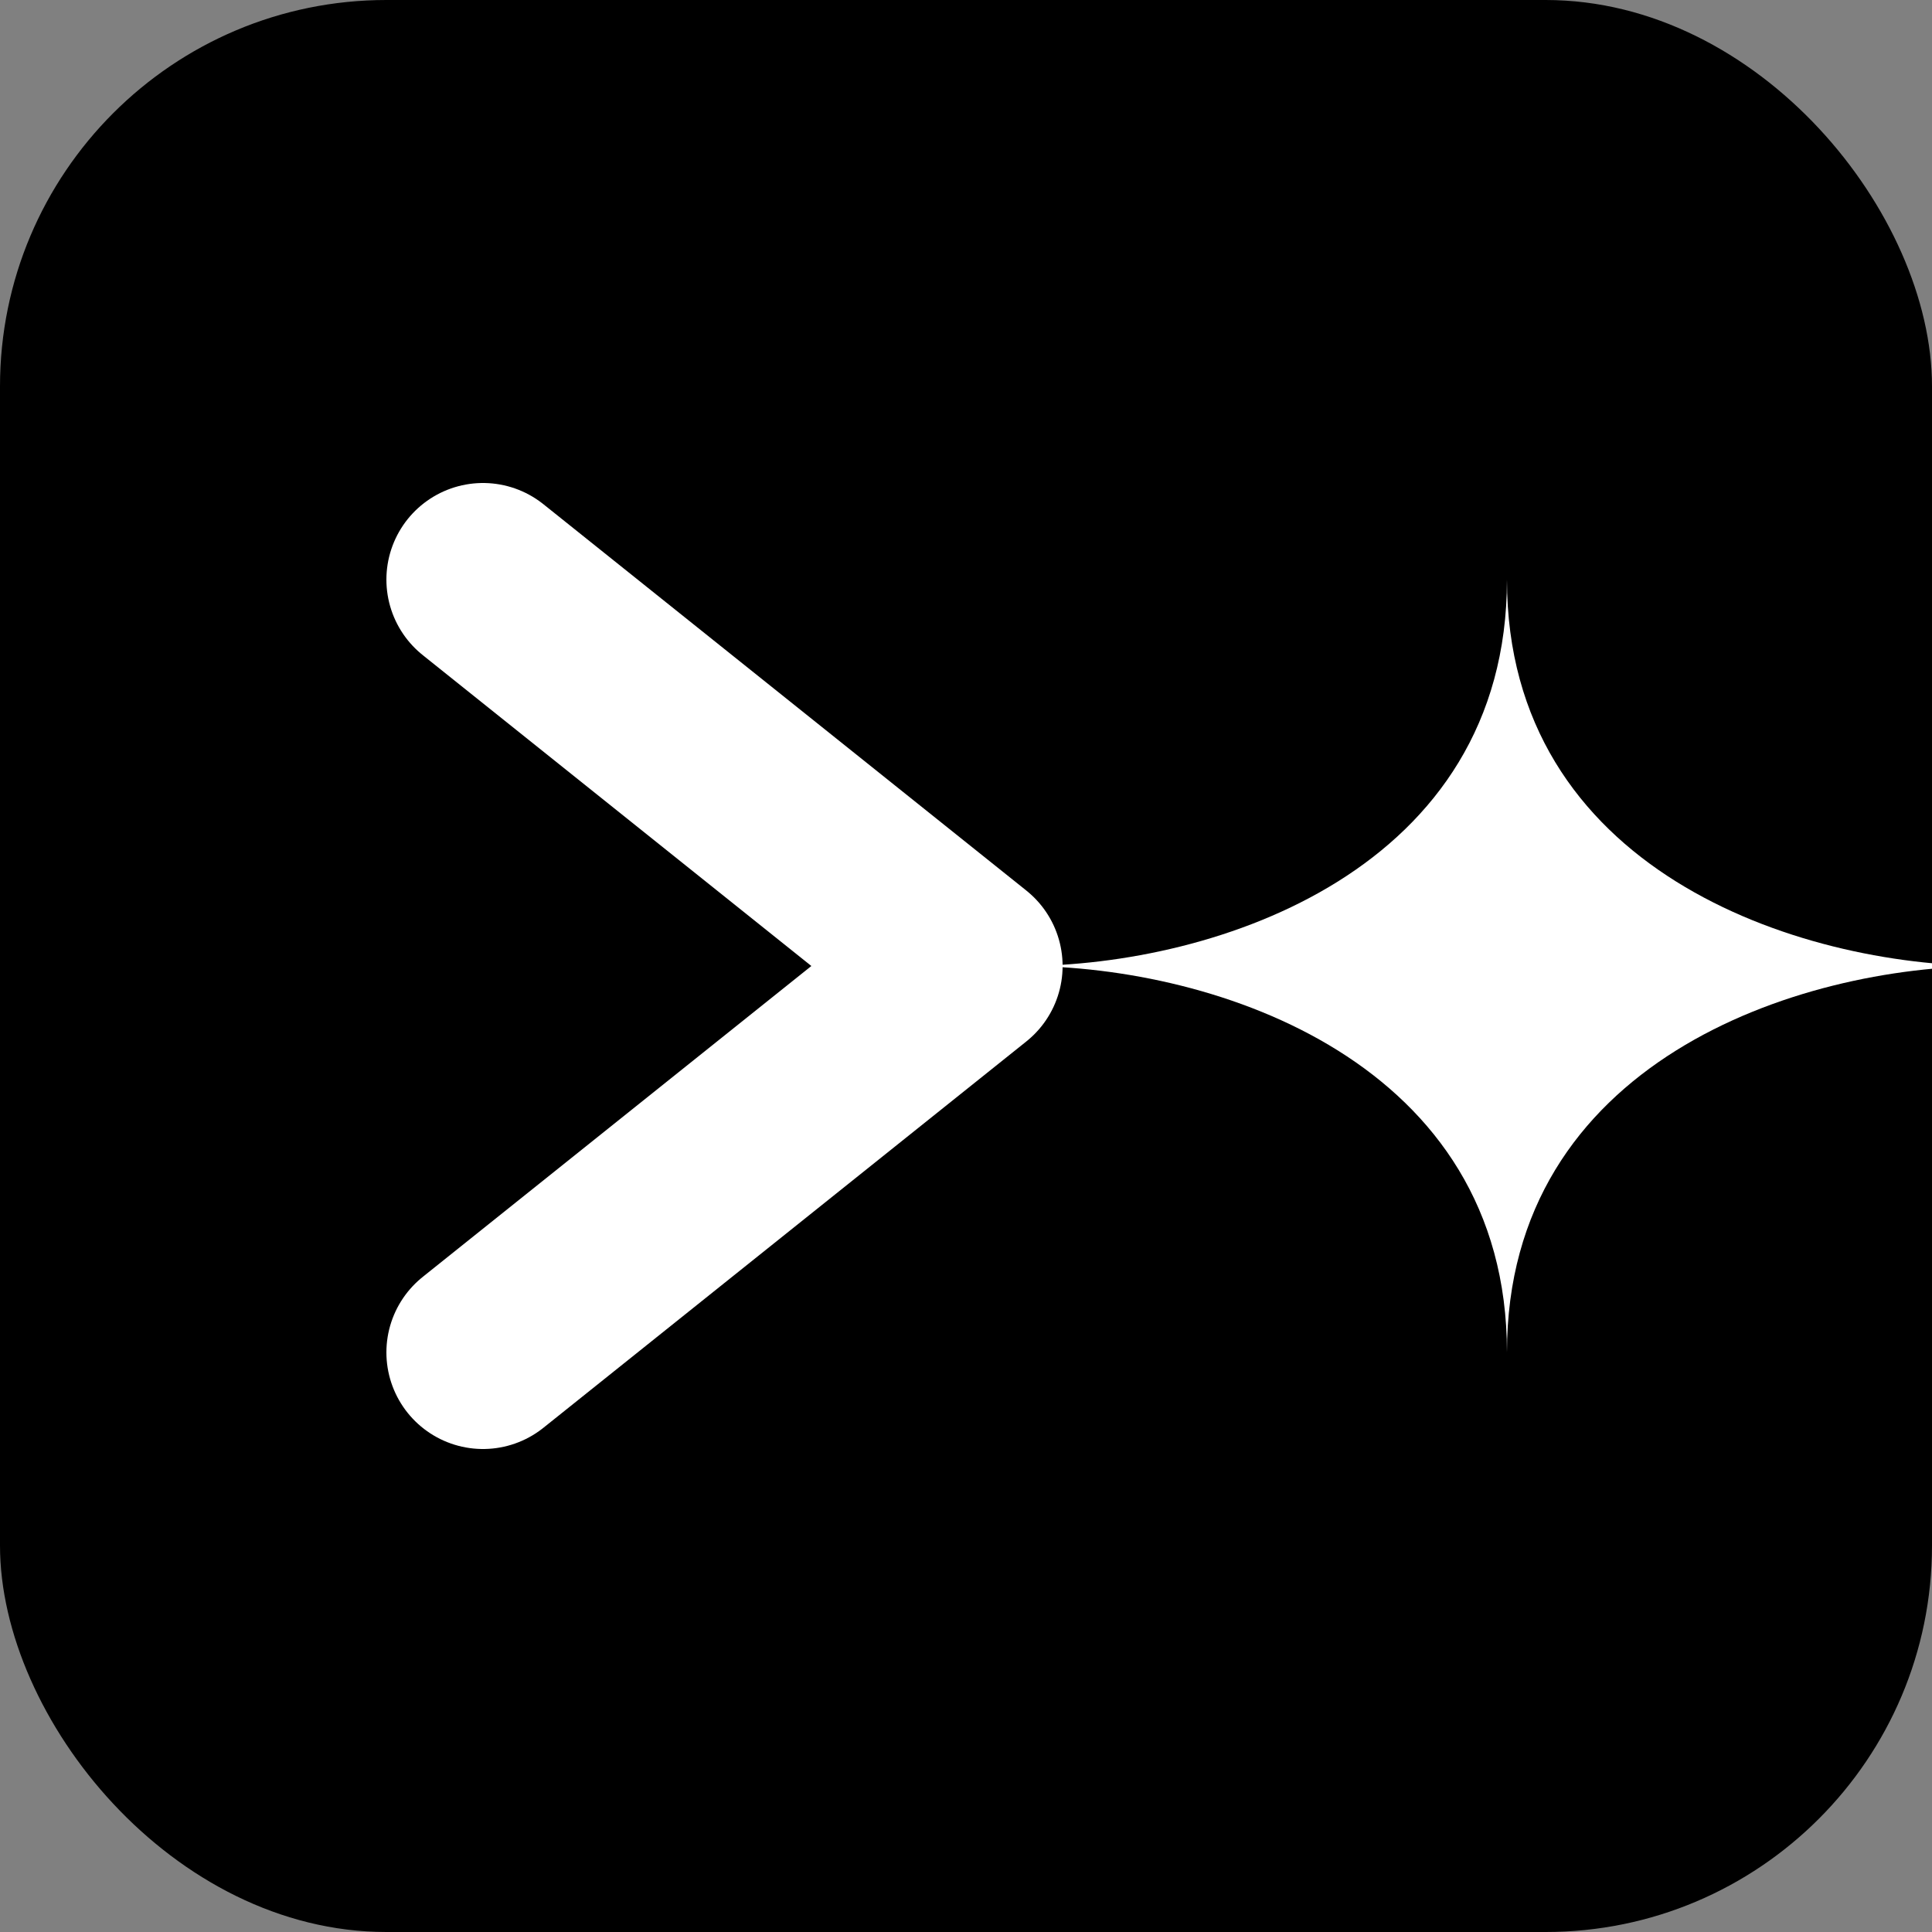
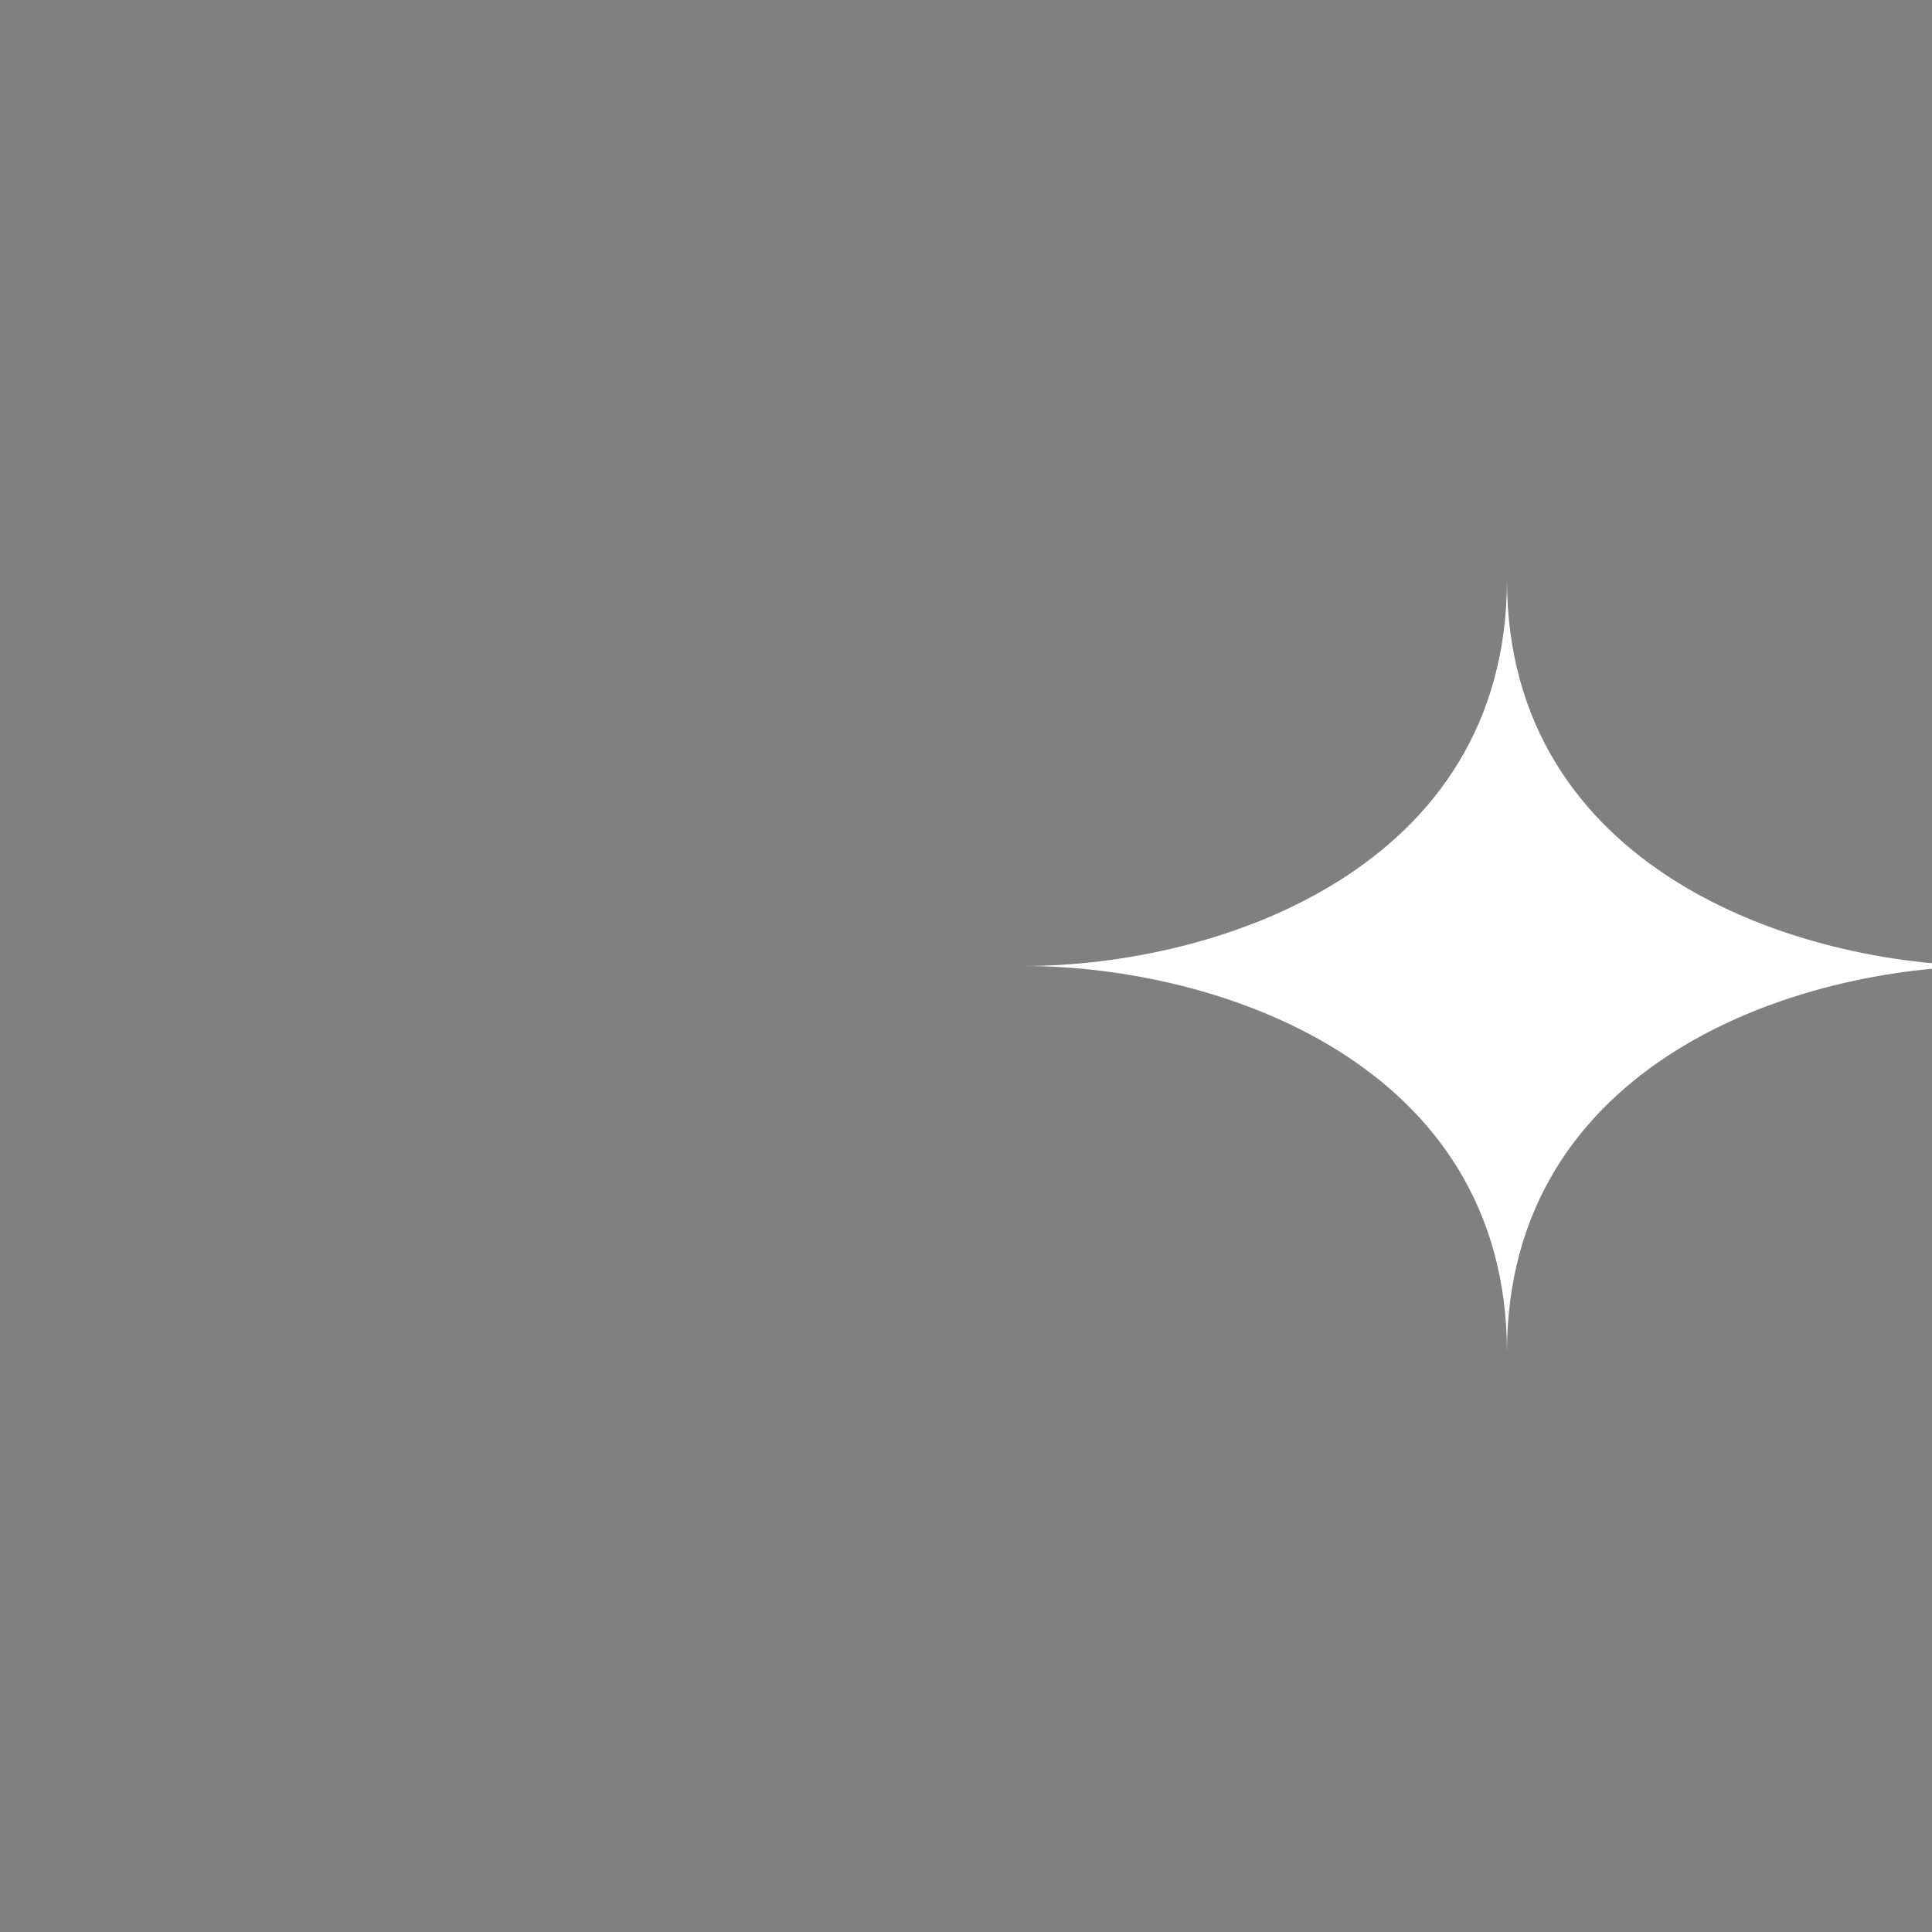
<svg xmlns="http://www.w3.org/2000/svg" viewBox="0 0 100 100" fill="none">
  <rect x="0" y="0" width="100" height="100" fill="#808080" stroke="none" />
-   <rect width="100" height="100" rx="20" fill="black" />
-   <path d="M25 30 L50 50 L25 70" stroke="white" stroke-width="10" stroke-linecap="round" stroke-linejoin="round" />
  <path d="M78 30 C78 45 63 50 53 50 C63 50 78 55 78 70 C78 55 93 50 103 50 C93 50 78 45 78 30 Z" fill="white" />
</svg>